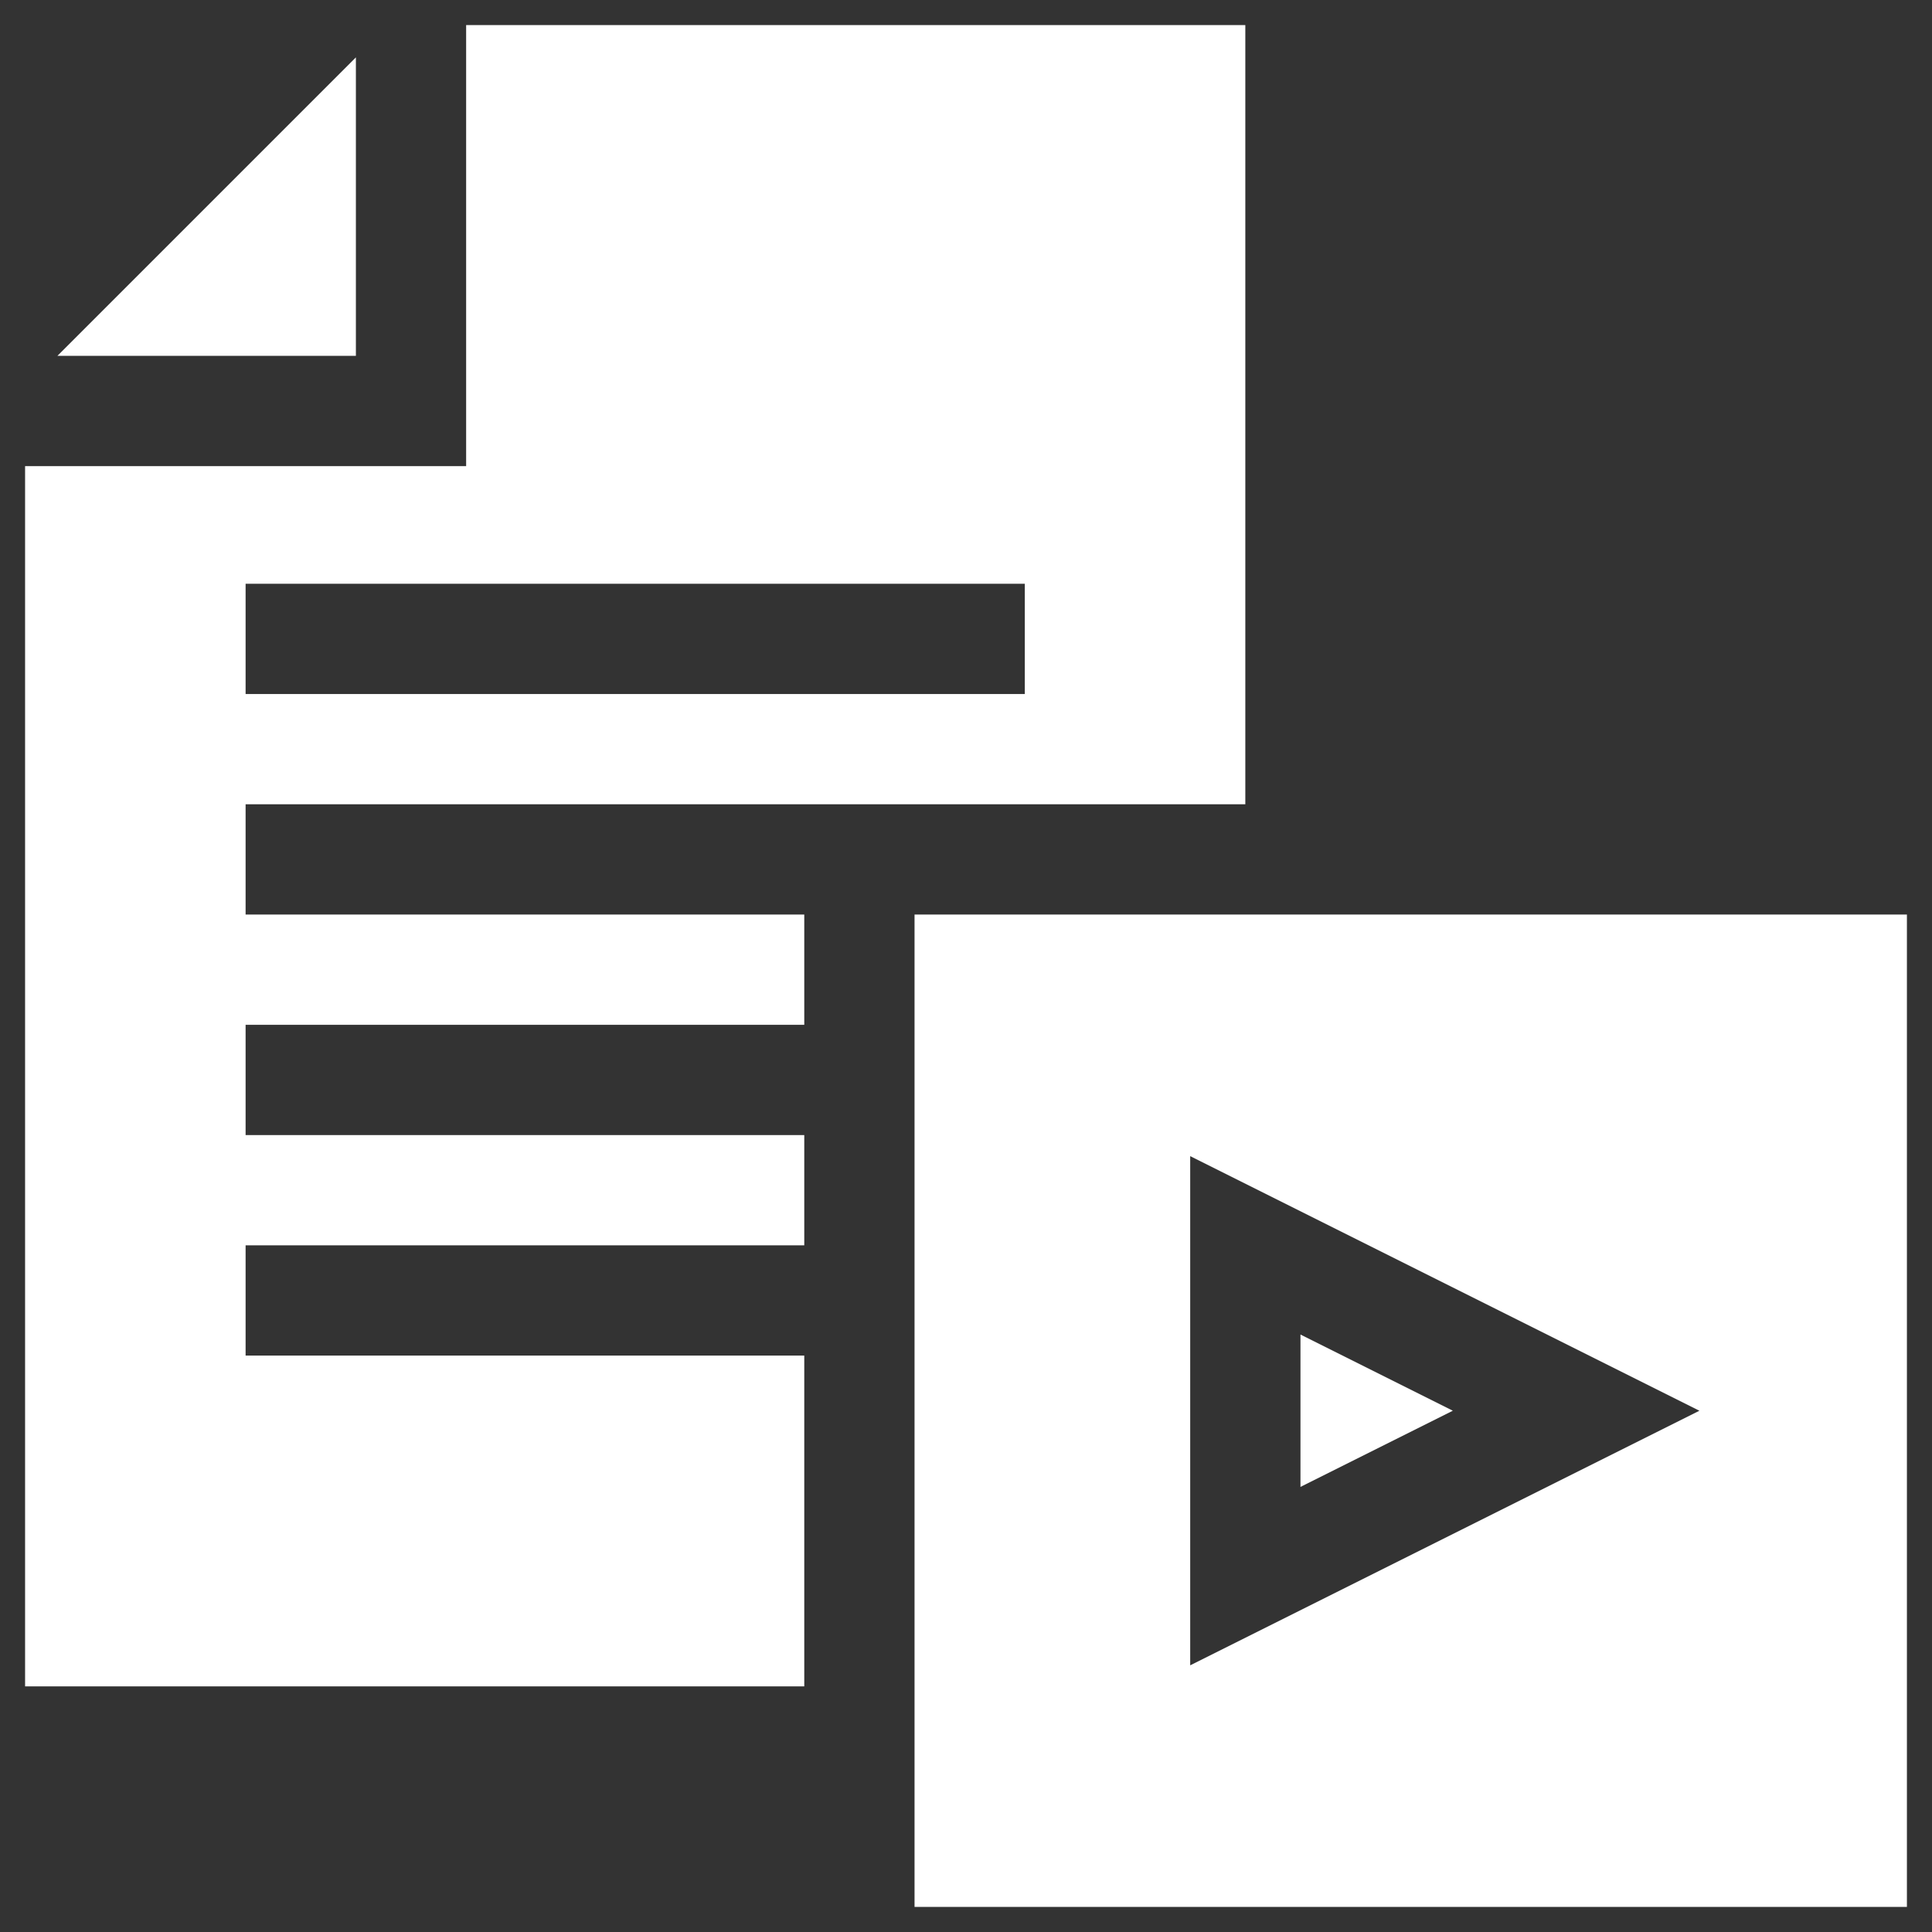
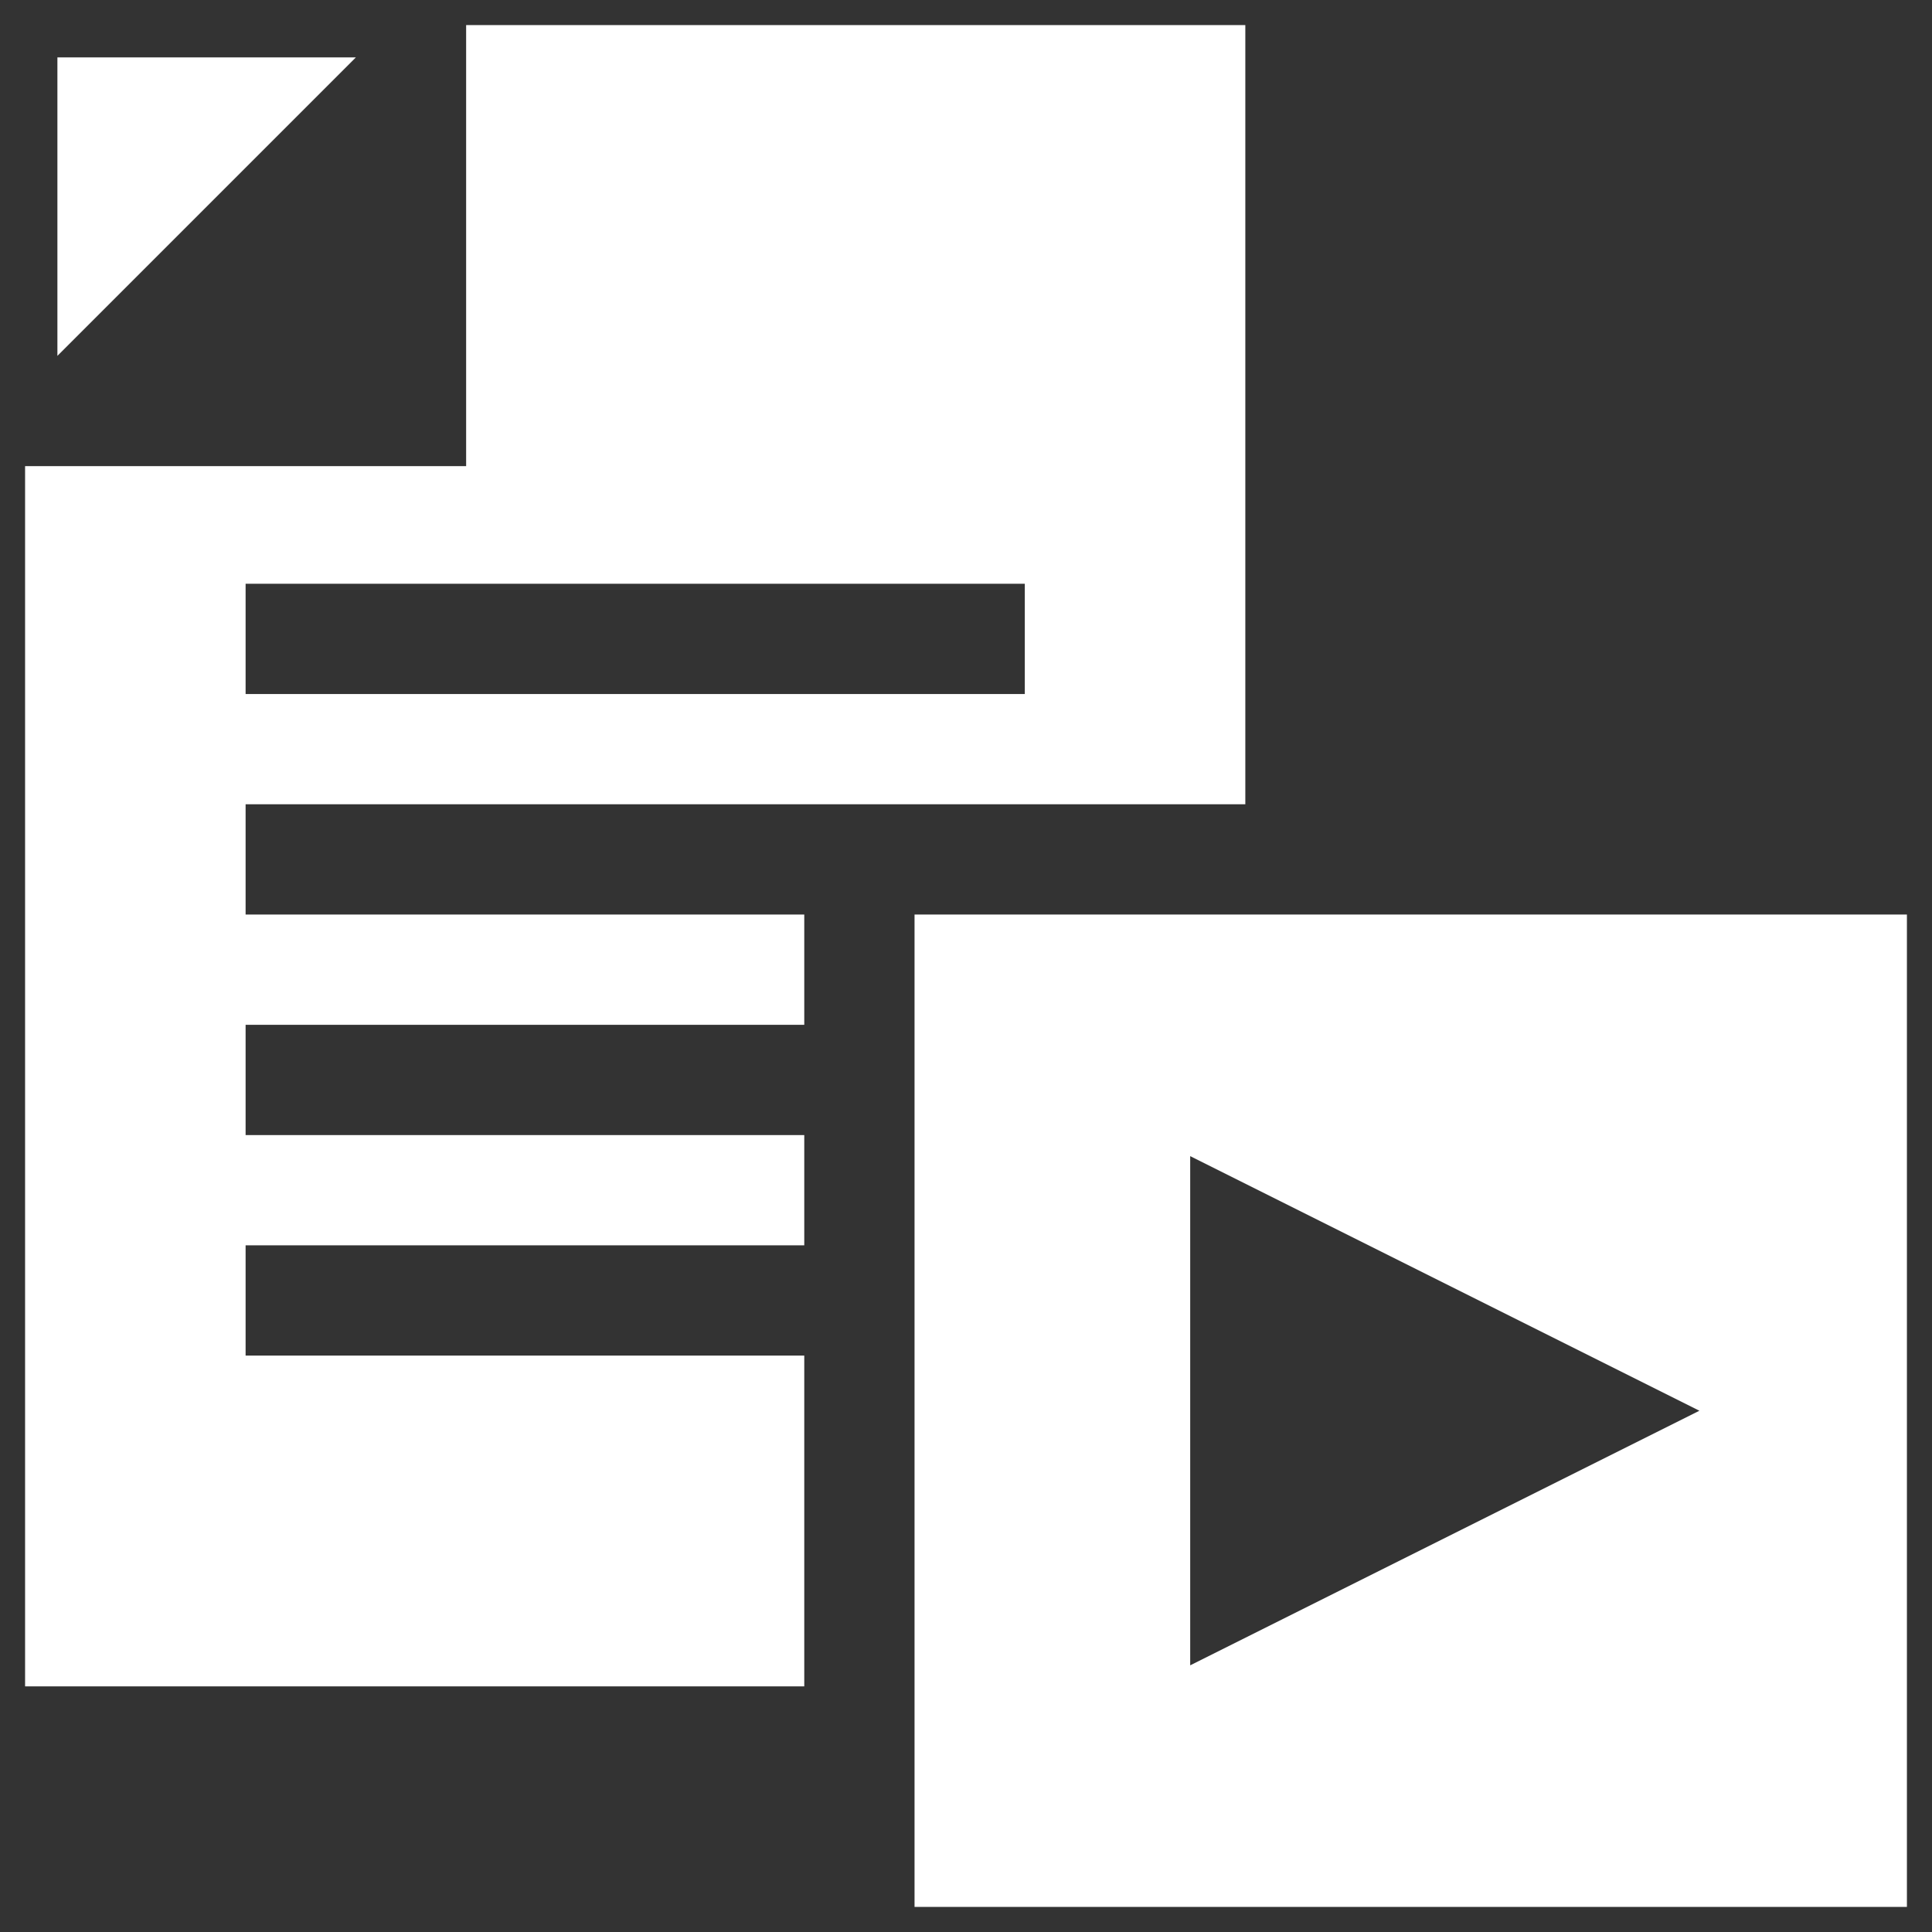
<svg xmlns="http://www.w3.org/2000/svg" width="66" height="66" viewBox="0 0 66 66" fill="none">
  <rect x="0" y="0" width="66" height="66" fill="#333333" stroke="none" />
-   <path d="M44.426 45.59V50.795L49.631 48.192L44.426 45.59Z" fill="white" />
  <path d="M31.242 31.242V65.143H65.143V31.242H31.242ZM40.659 56.89V39.495L58.054 48.193L40.659 56.89Z" fill="white" />
-   <path d="M12.158 1.96L1.961 12.157H12.158V1.96Z" fill="white" />
+   <path d="M12.158 1.96L1.961 12.157V1.96Z" fill="white" />
  <path d="M15.924 0.857V15.924H0.857V57.609H27.475V46.309H8.39V42.542H27.475V38.776H8.39V35.009H27.475V31.242H8.39V27.475H42.542V0.857H15.924ZM35.009 23.709H8.39V19.942H35.009V23.709Z" fill="white" />
</svg>